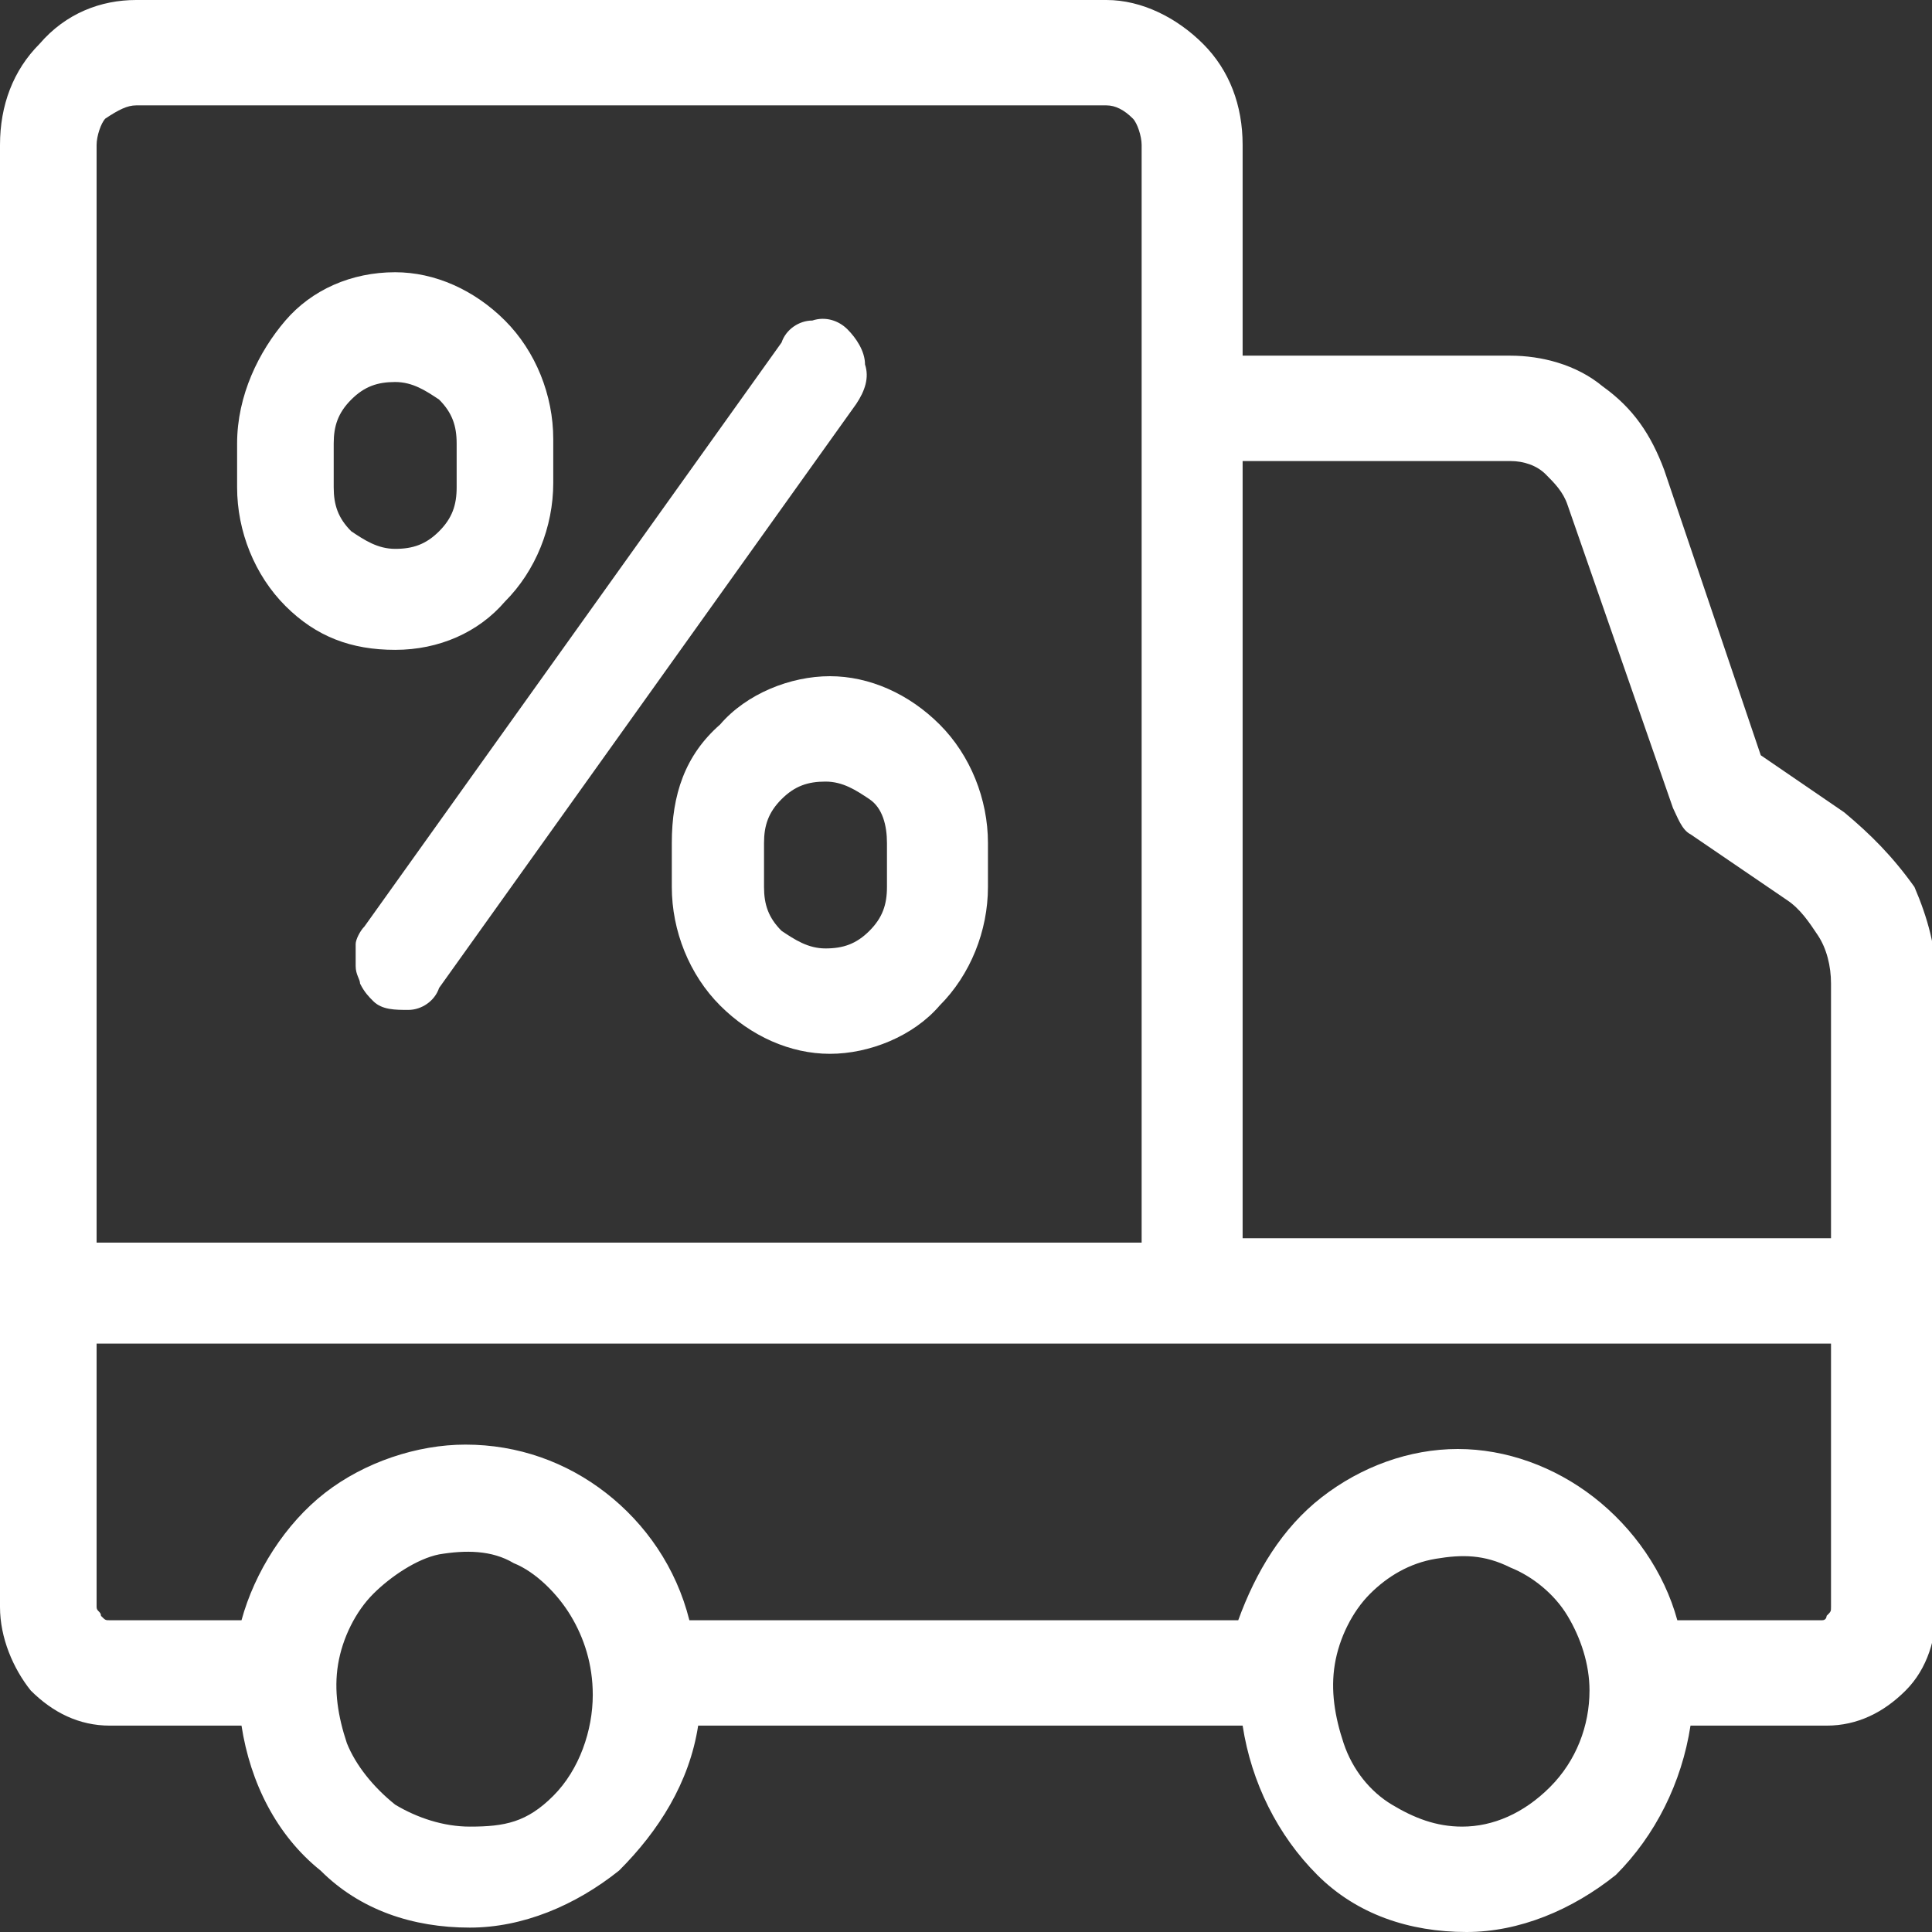
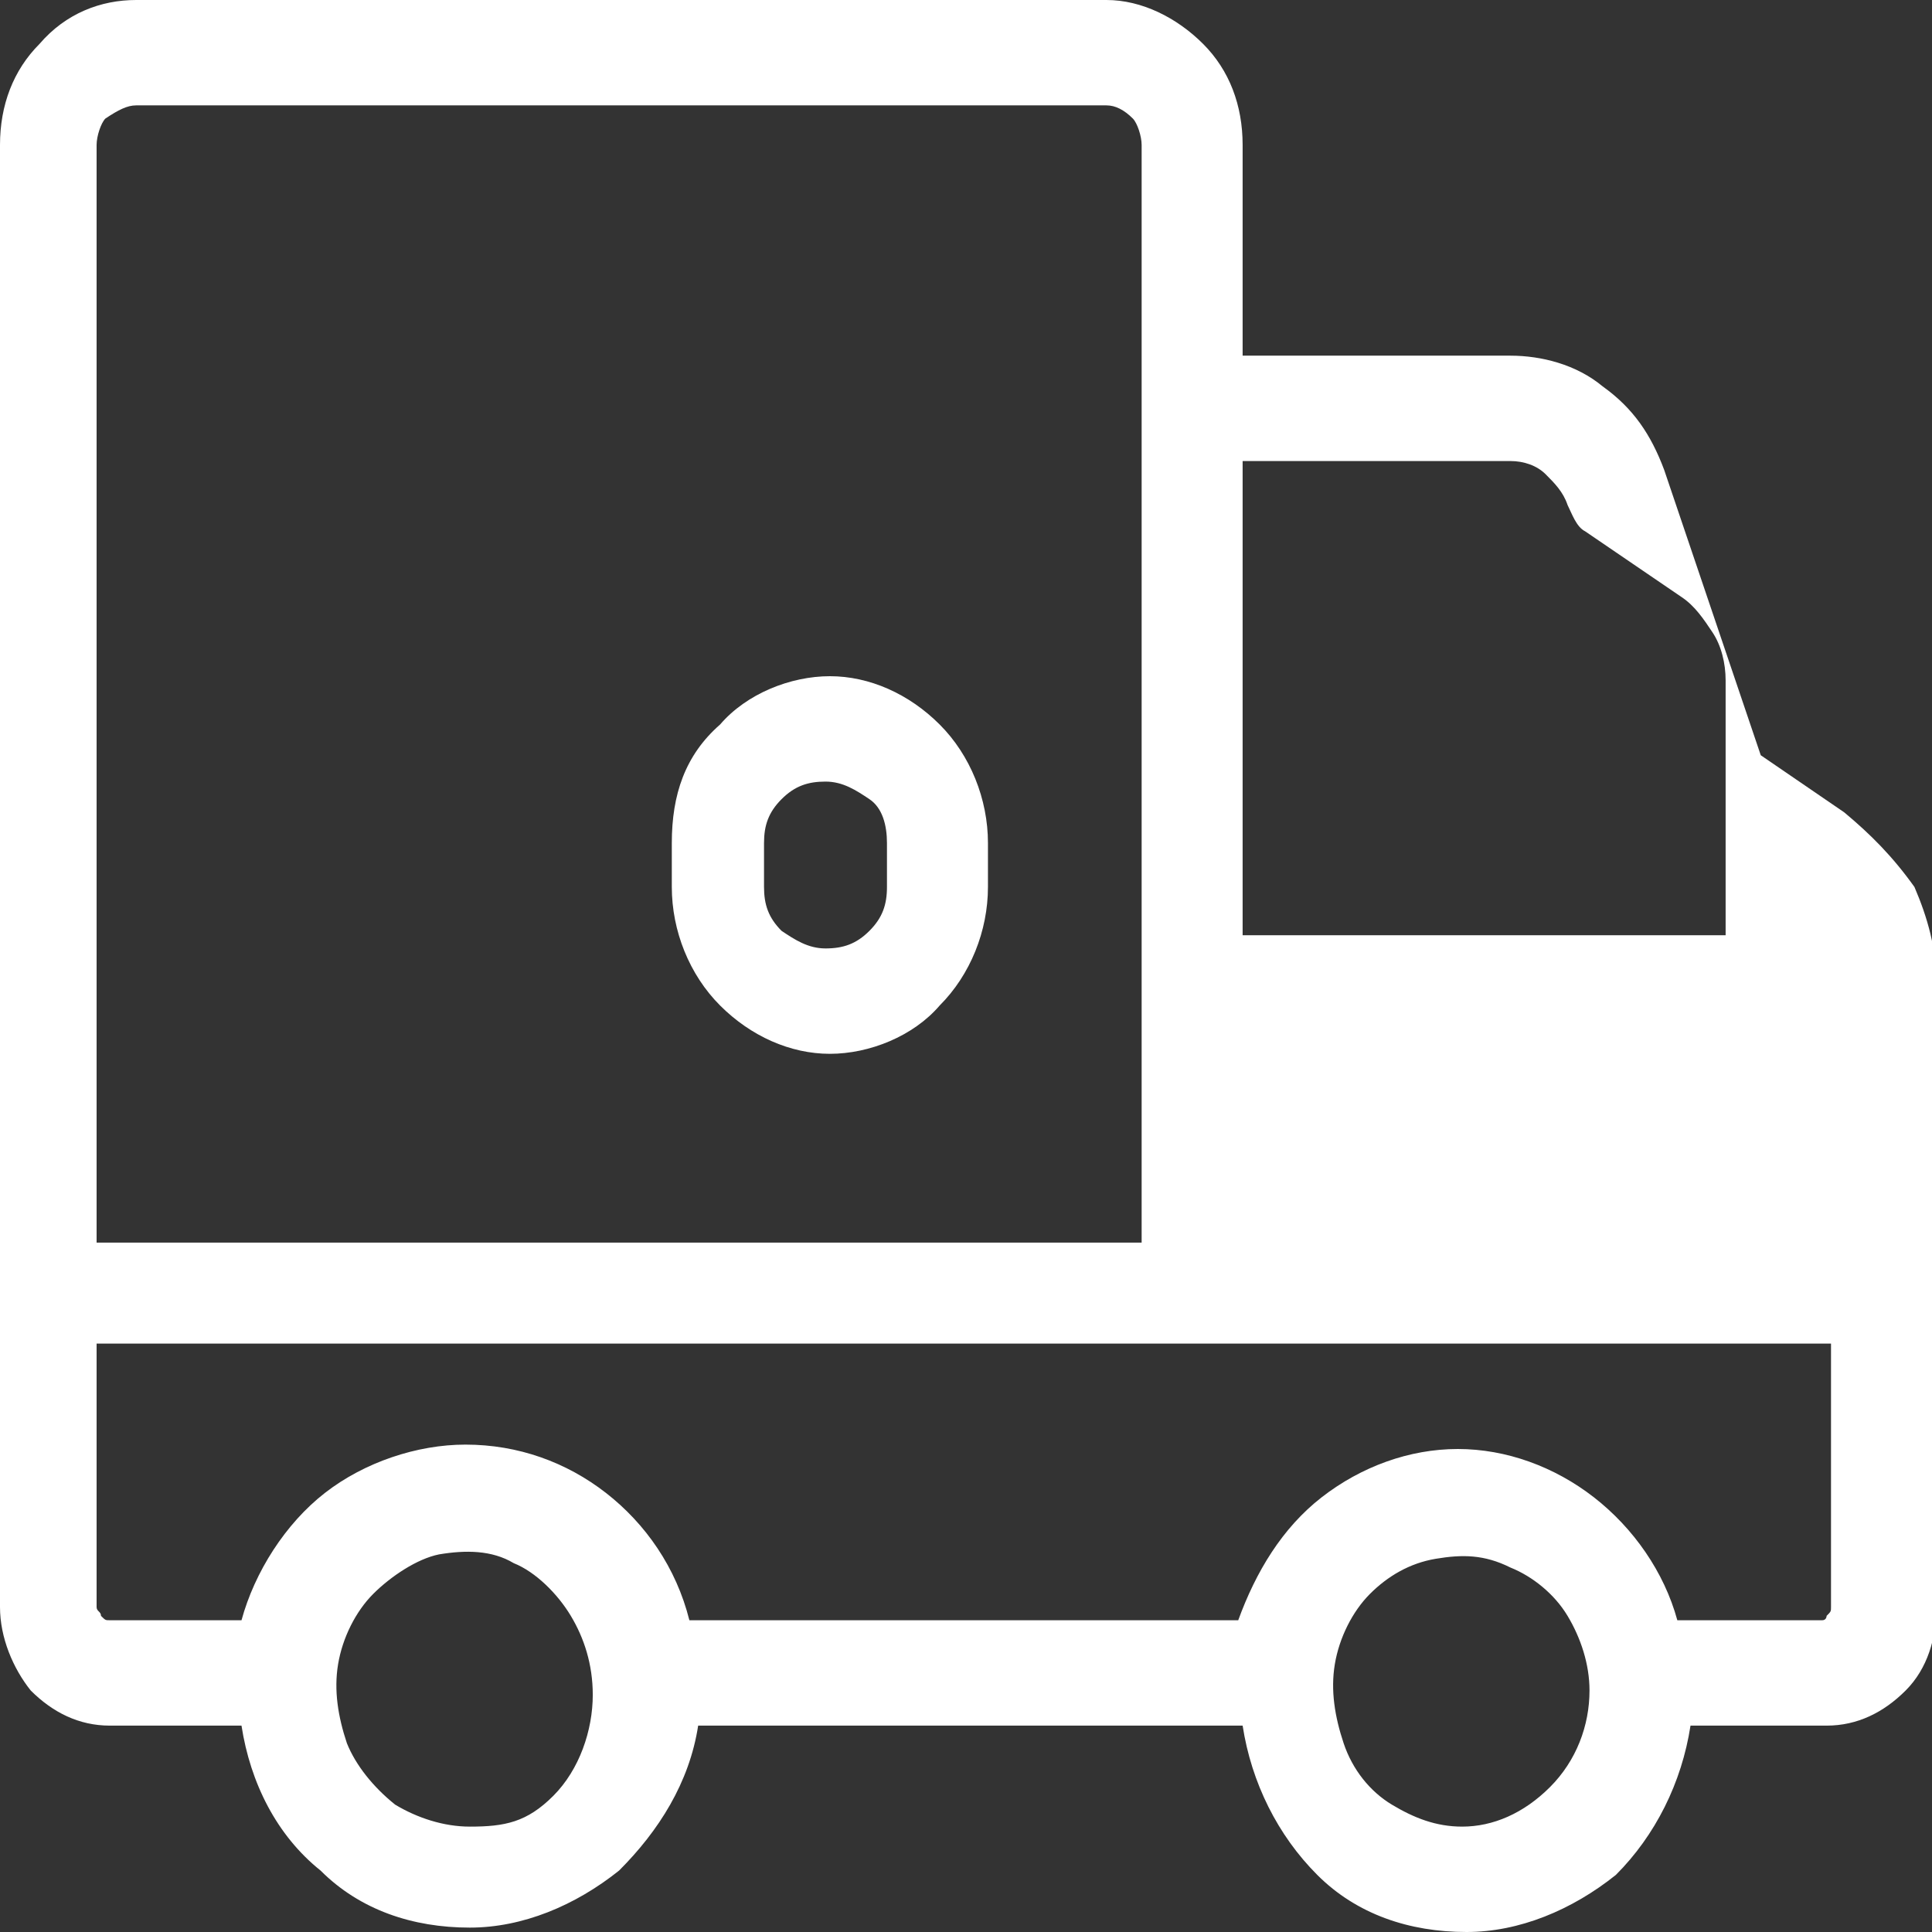
<svg xmlns="http://www.w3.org/2000/svg" version="1.1" id="Calque_1" x="0px" y="0px" viewBox="0 0 44 44" style="enable-background:new 0 0 44 44;" xml:space="preserve">
  <rect x="0" y="0" width="44" height="44" fill="#333333" stroke="none" />
  <style type="text/css">
	.st0{fill:#FFFFFF;}
</style>
-   <path class="st0" d="M42,18.5l-1.9-1.3l-2.2-6.5c-0.3-0.8-0.7-1.4-1.4-1.9c-0.6-0.5-1.4-0.7-2.1-0.7h-6.1V3.3c0-0.9-0.3-1.7-0.9-2.3  c-0.6-0.6-1.4-1-2.2-1H3.1C2.3,0,1.5,0.3,0.9,1C0.3,1.6,0,2.4,0,3.3v33.3c0,0.7,0.3,1.4,0.7,1.9c0.5,0.5,1.1,0.8,1.8,0.8h3  c0.2,1.3,0.8,2.5,1.8,3.3c0.9,0.9,2.1,1.3,3.4,1.3c1.2,0,2.4-0.5,3.4-1.3c0.9-0.9,1.6-2,1.8-3.3h12.4c0.2,1.3,0.8,2.5,1.7,3.4  c0.9,0.9,2.1,1.3,3.4,1.3c1.2,0,2.4-0.5,3.4-1.3c0.9-0.9,1.5-2.1,1.7-3.4h3.1c0.7,0,1.3-0.3,1.8-0.8c0.5-0.5,0.7-1.2,0.7-1.9V22.4  c0-0.8-0.2-1.5-0.5-2.2C43.1,19.5,42.6,19,42,18.5z M34.4,10.5c0.3,0,0.6,0.1,0.8,0.3c0.2,0.2,0.4,0.4,0.5,0.7l2.4,6.9  c0.1,0.2,0.2,0.5,0.4,0.6l2.2,1.5c0.3,0.2,0.5,0.5,0.7,0.8c0.2,0.3,0.3,0.7,0.3,1.1v5.8H28.3V10.5H34.4z M3.1,2.4h22.1  c0.2,0,0.4,0.1,0.6,0.3C25.9,2.8,26,3.1,26,3.3v25H2.2v-25c0-0.2,0.1-0.5,0.2-0.6C2.7,2.5,2.9,2.4,3.1,2.4z M10.7,41.6  c-0.6,0-1.2-0.2-1.7-0.5c-0.5-0.4-0.9-0.9-1.1-1.4c-0.2-0.6-0.3-1.2-0.2-1.8c0.1-0.6,0.4-1.2,0.8-1.6c0.4-0.4,1-0.8,1.5-0.9  c0.6-0.1,1.2-0.1,1.7,0.2c0.5,0.2,1,0.7,1.3,1.2c0.3,0.5,0.5,1.1,0.5,1.8c0,0.8-0.3,1.7-0.9,2.3S11.5,41.6,10.7,41.6z M33.3,41.6  c-0.6,0-1.1-0.2-1.6-0.5c-0.5-0.3-0.9-0.8-1.1-1.4c-0.2-0.6-0.3-1.2-0.2-1.8c0.1-0.6,0.4-1.2,0.8-1.6c0.4-0.4,0.9-0.7,1.5-0.8  c0.6-0.1,1.1-0.1,1.7,0.2c0.5,0.2,1,0.6,1.3,1.1c0.3,0.5,0.5,1.1,0.5,1.7c0,0.8-0.3,1.6-0.9,2.2S34,41.6,33.3,41.6L33.3,41.6z   M41.5,36.9h-3.3c-0.3-1.1-1-2.1-1.9-2.8c-0.9-0.7-2-1.1-3.1-1.1c-1.1,0-2.2,0.4-3.1,1.1s-1.5,1.7-1.9,2.8H15.7  c-0.3-1.2-1-2.2-1.9-2.9c-0.9-0.7-2-1.1-3.2-1.1c-1.1,0-2.3,0.4-3.2,1.1c-0.9,0.7-1.6,1.8-1.9,2.9H2.5c-0.1,0-0.1,0-0.2-0.1  c0-0.1-0.1-0.1-0.1-0.2v-6h39.5v6c0,0.1,0,0.1-0.1,0.2C41.6,36.8,41.6,36.9,41.5,36.9z" />
-   <path class="st0" d="M8.5,22.8C8.7,23,9,23,9.3,23c0.3,0,0.6-0.2,0.7-0.5l9.5-13.3c0.2-0.3,0.3-0.6,0.2-0.9c0-0.3-0.2-0.6-0.4-0.8  c-0.2-0.2-0.5-0.3-0.8-0.2c-0.3,0-0.6,0.2-0.7,0.5L8.3,21.1c-0.1,0.1-0.2,0.3-0.2,0.4c0,0.2,0,0.3,0,0.5c0,0.2,0.1,0.3,0.1,0.4  C8.3,22.6,8.4,22.7,8.5,22.8z" />
+   <path class="st0" d="M42,18.5l-1.9-1.3l-2.2-6.5c-0.3-0.8-0.7-1.4-1.4-1.9c-0.6-0.5-1.4-0.7-2.1-0.7h-6.1V3.3c0-0.9-0.3-1.7-0.9-2.3  c-0.6-0.6-1.4-1-2.2-1H3.1C2.3,0,1.5,0.3,0.9,1C0.3,1.6,0,2.4,0,3.3v33.3c0,0.7,0.3,1.4,0.7,1.9c0.5,0.5,1.1,0.8,1.8,0.8h3  c0.2,1.3,0.8,2.5,1.8,3.3c0.9,0.9,2.1,1.3,3.4,1.3c1.2,0,2.4-0.5,3.4-1.3c0.9-0.9,1.6-2,1.8-3.3h12.4c0.2,1.3,0.8,2.5,1.7,3.4  c0.9,0.9,2.1,1.3,3.4,1.3c1.2,0,2.4-0.5,3.4-1.3c0.9-0.9,1.5-2.1,1.7-3.4h3.1c0.7,0,1.3-0.3,1.8-0.8c0.5-0.5,0.7-1.2,0.7-1.9V22.4  c0-0.8-0.2-1.5-0.5-2.2C43.1,19.5,42.6,19,42,18.5z M34.4,10.5c0.3,0,0.6,0.1,0.8,0.3c0.2,0.2,0.4,0.4,0.5,0.7c0.1,0.2,0.2,0.5,0.4,0.6l2.2,1.5c0.3,0.2,0.5,0.5,0.7,0.8c0.2,0.3,0.3,0.7,0.3,1.1v5.8H28.3V10.5H34.4z M3.1,2.4h22.1  c0.2,0,0.4,0.1,0.6,0.3C25.9,2.8,26,3.1,26,3.3v25H2.2v-25c0-0.2,0.1-0.5,0.2-0.6C2.7,2.5,2.9,2.4,3.1,2.4z M10.7,41.6  c-0.6,0-1.2-0.2-1.7-0.5c-0.5-0.4-0.9-0.9-1.1-1.4c-0.2-0.6-0.3-1.2-0.2-1.8c0.1-0.6,0.4-1.2,0.8-1.6c0.4-0.4,1-0.8,1.5-0.9  c0.6-0.1,1.2-0.1,1.7,0.2c0.5,0.2,1,0.7,1.3,1.2c0.3,0.5,0.5,1.1,0.5,1.8c0,0.8-0.3,1.7-0.9,2.3S11.5,41.6,10.7,41.6z M33.3,41.6  c-0.6,0-1.1-0.2-1.6-0.5c-0.5-0.3-0.9-0.8-1.1-1.4c-0.2-0.6-0.3-1.2-0.2-1.8c0.1-0.6,0.4-1.2,0.8-1.6c0.4-0.4,0.9-0.7,1.5-0.8  c0.6-0.1,1.1-0.1,1.7,0.2c0.5,0.2,1,0.6,1.3,1.1c0.3,0.5,0.5,1.1,0.5,1.7c0,0.8-0.3,1.6-0.9,2.2S34,41.6,33.3,41.6L33.3,41.6z   M41.5,36.9h-3.3c-0.3-1.1-1-2.1-1.9-2.8c-0.9-0.7-2-1.1-3.1-1.1c-1.1,0-2.2,0.4-3.1,1.1s-1.5,1.7-1.9,2.8H15.7  c-0.3-1.2-1-2.2-1.9-2.9c-0.9-0.7-2-1.1-3.2-1.1c-1.1,0-2.3,0.4-3.2,1.1c-0.9,0.7-1.6,1.8-1.9,2.9H2.5c-0.1,0-0.1,0-0.2-0.1  c0-0.1-0.1-0.1-0.1-0.2v-6h39.5v6c0,0.1,0,0.1-0.1,0.2C41.6,36.8,41.6,36.9,41.5,36.9z" />
  <path class="st0" d="M15.3,19.2v1c0,1,0.4,2,1.1,2.7c0.7,0.7,1.6,1.1,2.5,1.1s1.9-0.4,2.5-1.1c0.7-0.7,1.1-1.7,1.1-2.7v-1  c0-1-0.4-2-1.1-2.7c-0.7-0.7-1.6-1.1-2.5-1.1s-1.9,0.4-2.5,1.1C15.6,17.2,15.3,18.1,15.3,19.2z M20.2,19.2v1c0,0.4-0.1,0.7-0.4,1  c-0.3,0.3-0.6,0.4-1,0.4c-0.4,0-0.7-0.2-1-0.4c-0.3-0.3-0.4-0.6-0.4-1v-1c0-0.4,0.1-0.7,0.4-1c0.3-0.3,0.6-0.4,1-0.4  c0.4,0,0.7,0.2,1,0.4C20.1,18.4,20.2,18.8,20.2,19.2z" />
-   <path class="st0" d="M9,14.8c1,0,1.9-0.4,2.5-1.1c0.7-0.7,1.1-1.7,1.1-2.7v-1c0-1-0.4-2-1.1-2.7C10.8,6.6,9.9,6.2,9,6.2  c-1,0-1.9,0.4-2.5,1.1S5.4,9,5.4,10.1v1c0,1,0.4,2,1.1,2.7S8,14.8,9,14.8z M7.6,10.1c0-0.4,0.1-0.7,0.4-1c0.3-0.3,0.6-0.4,1-0.4  c0.4,0,0.7,0.2,1,0.4c0.3,0.3,0.4,0.6,0.4,1v1c0,0.4-0.1,0.7-0.4,1c-0.3,0.3-0.6,0.4-1,0.4c-0.4,0-0.7-0.2-1-0.4  c-0.3-0.3-0.4-0.6-0.4-1V10.1z" />
</svg>